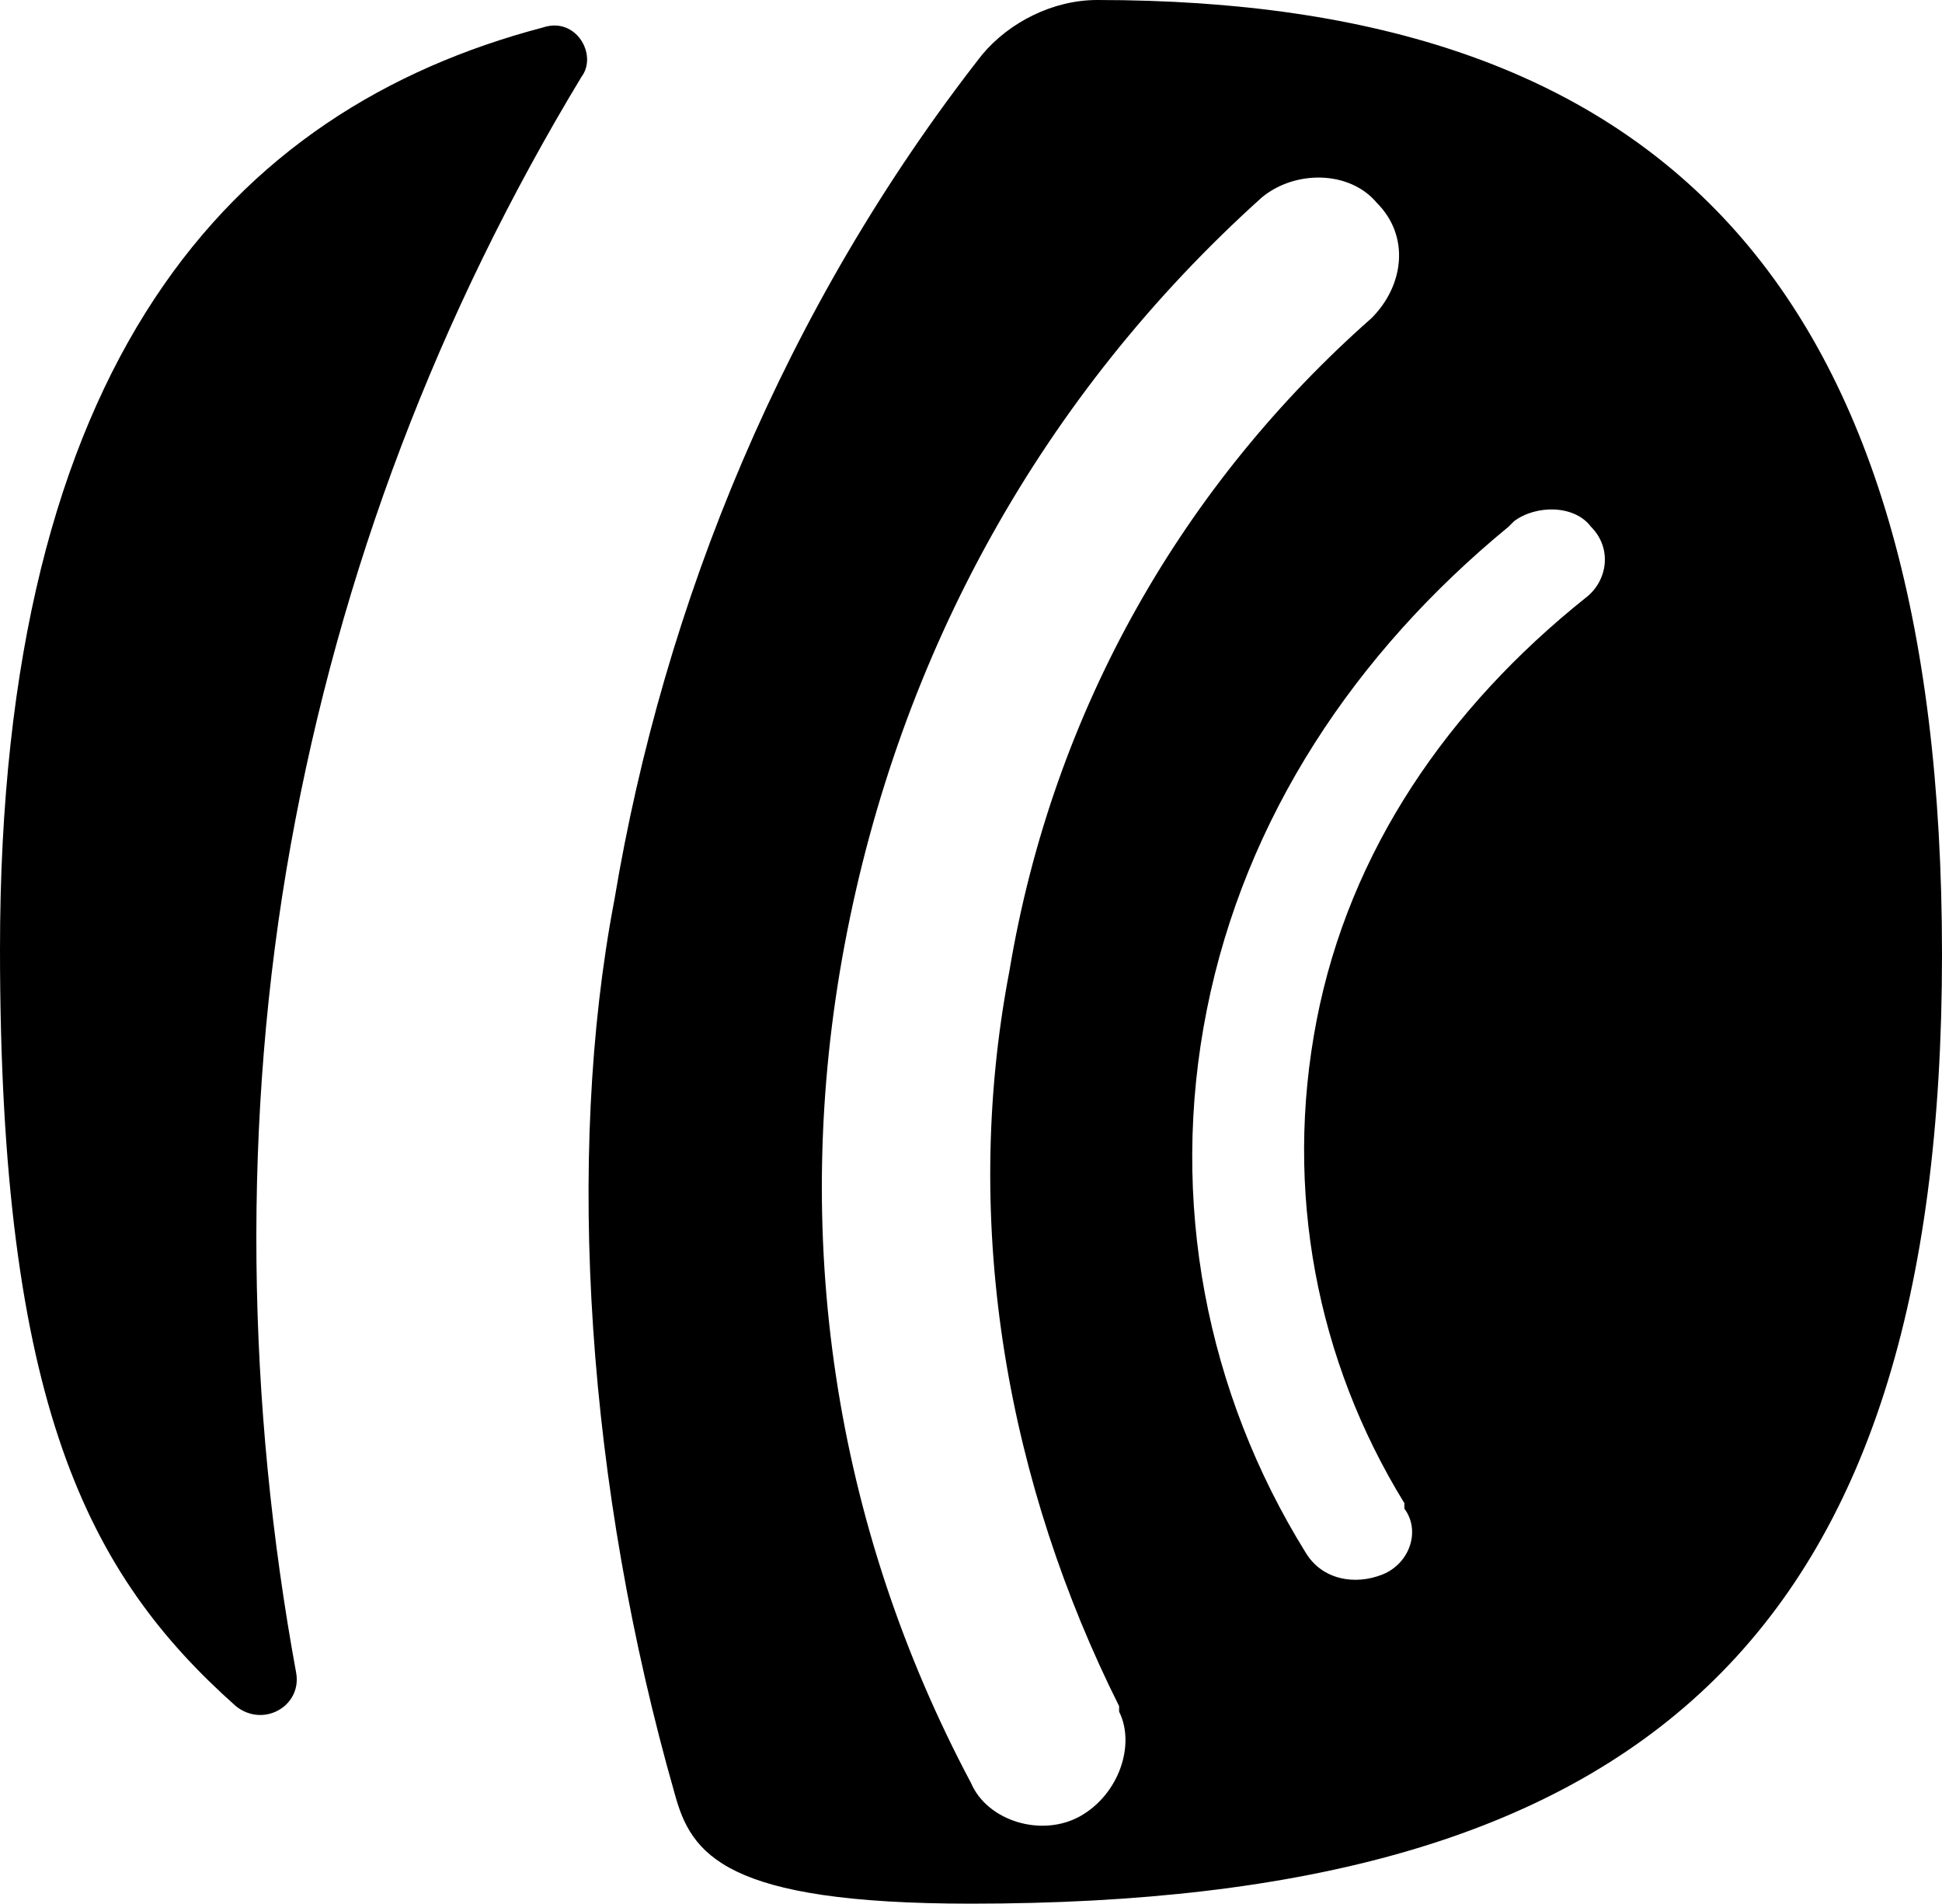
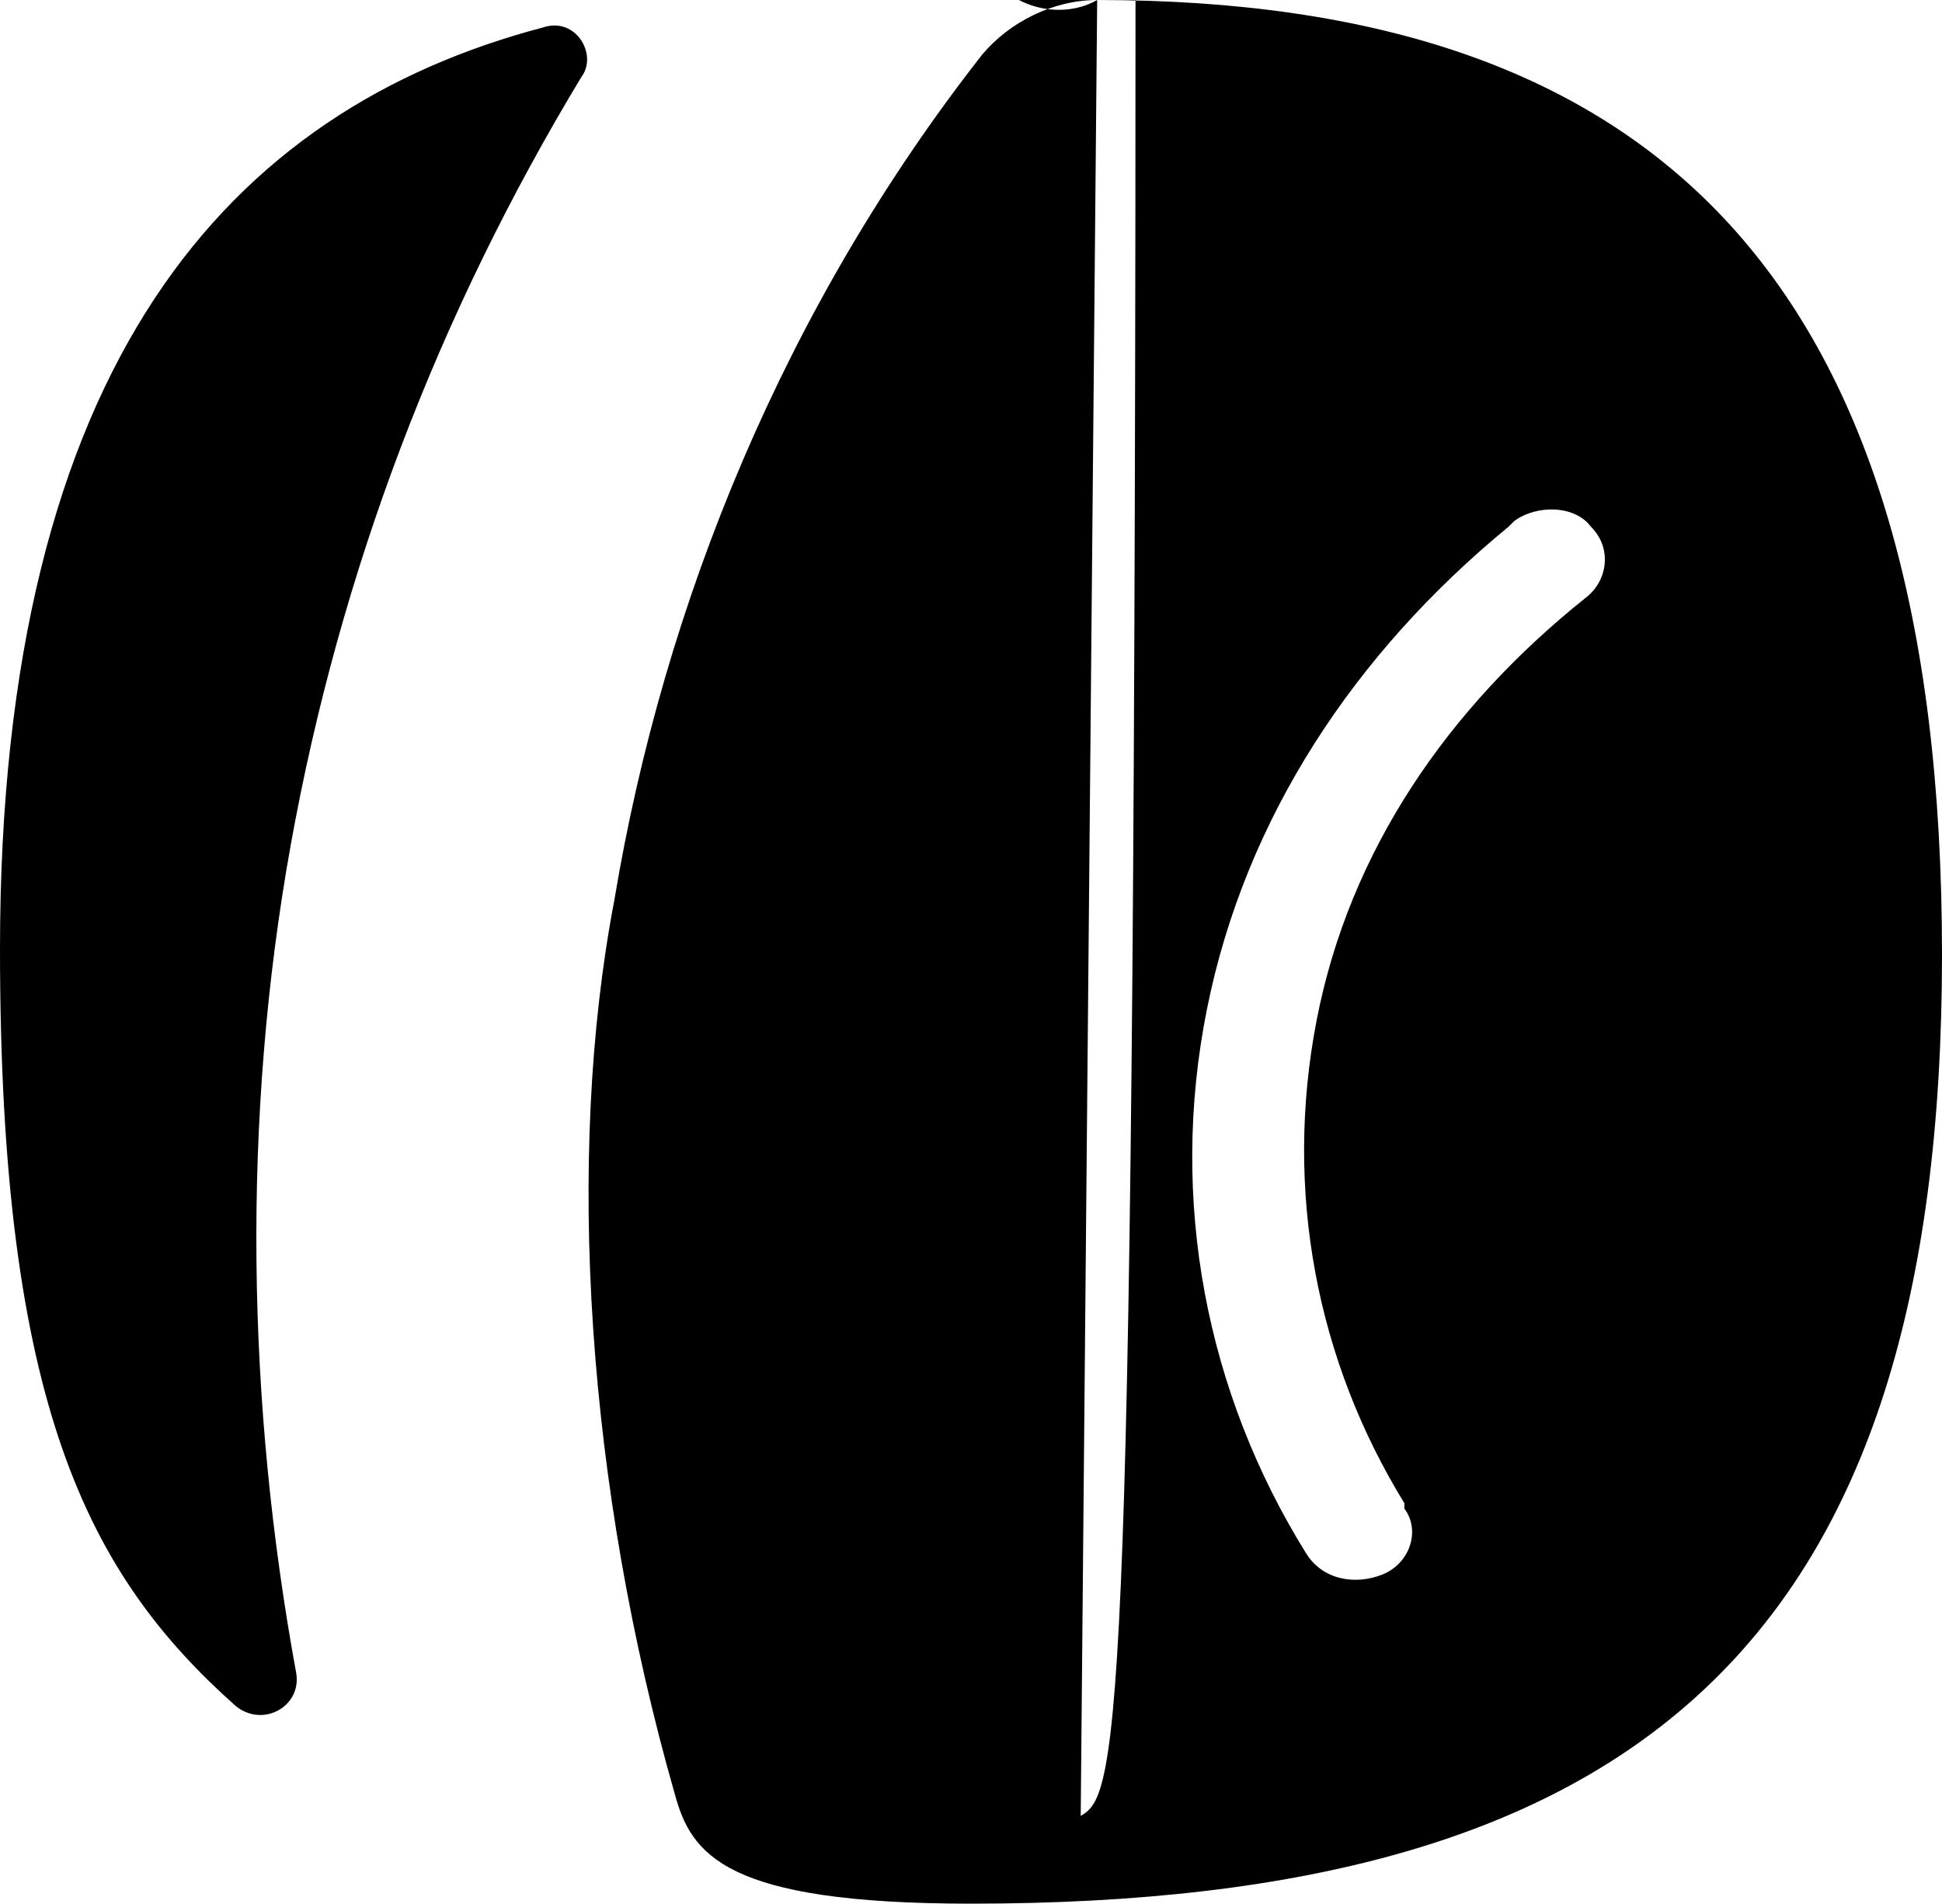
<svg xmlns="http://www.w3.org/2000/svg" version="1.1" id="Layer_1" x="0px" y="0px" viewBox="0 0 35.4 34.7" style="enable-background:new 0 0 35.4 34.7;" xml:space="preserve">
  <g>
-     <path d="M20,0c-0.8,0-1.6,0.4-2.1,1c-3.6,4.6-5.8,10-6.7,15.4c-0.9,4.7-0.5,10.7,1.1,16.3c0.3,1.1,0.9,2,5.4,2l0,0l0,0   c12.2,0,17.7-4.8,17.7-17.3l0,0C35.4,5.1,30.2,0,20,0 M19.7,33.1c-0.7,0.4-1.7,0.1-2-0.6l0,0l0,0c-2.5-4.7-3.3-10-2.3-15.3   c1-5.3,3.6-10,7.6-13.6l0,0l0,0c0.6-0.5,1.6-0.5,2.1,0.1c0.6,0.6,0.5,1.5-0.1,2.1l0,0l0,0c-3.4,3-5.8,7.1-6.6,11.9   c-0.9,4.7,0,9.4,2,13.4l0,0c0,0,0,0,0,0.1C20.7,31.8,20.4,32.7,19.7,33.1 M28.9,10.9L28.9,10.9c-2.5,2-4.3,4.6-4.9,7.7   s0,6.2,1.6,8.8l0,0c0,0,0,0,0,0.1c0.3,0.4,0.1,1-0.4,1.2s-1.1,0.1-1.4-0.4l0,0l0,0c-1.8-2.9-2.5-6.4-1.8-9.9s2.7-6.5,5.5-8.8l0,0   c0,0,0,0,0.1-0.1C28,9.2,28.7,9.2,29,9.6C29.4,10,29.3,10.6,28.9,10.9 M5.4,30.5c0.1,0.6-0.6,1-1.1,0.6C1.6,28.7,0,25.6,0,17.3l0,0   C0,6.6,4.2,2,9.9,0.5c0.6-0.2,1,0.5,0.7,0.9c-2.6,4.3-4.4,9-5.3,14S4.5,25.6,5.4,30.5z" />
+     <path d="M20,0c-0.8,0-1.6,0.4-2.1,1c-3.6,4.6-5.8,10-6.7,15.4c-0.9,4.7-0.5,10.7,1.1,16.3c0.3,1.1,0.9,2,5.4,2l0,0l0,0   c12.2,0,17.7-4.8,17.7-17.3l0,0C35.4,5.1,30.2,0,20,0 c-0.7,0.4-1.7,0.1-2-0.6l0,0l0,0c-2.5-4.7-3.3-10-2.3-15.3   c1-5.3,3.6-10,7.6-13.6l0,0l0,0c0.6-0.5,1.6-0.5,2.1,0.1c0.6,0.6,0.5,1.5-0.1,2.1l0,0l0,0c-3.4,3-5.8,7.1-6.6,11.9   c-0.9,4.7,0,9.4,2,13.4l0,0c0,0,0,0,0,0.1C20.7,31.8,20.4,32.7,19.7,33.1 M28.9,10.9L28.9,10.9c-2.5,2-4.3,4.6-4.9,7.7   s0,6.2,1.6,8.8l0,0c0,0,0,0,0,0.1c0.3,0.4,0.1,1-0.4,1.2s-1.1,0.1-1.4-0.4l0,0l0,0c-1.8-2.9-2.5-6.4-1.8-9.9s2.7-6.5,5.5-8.8l0,0   c0,0,0,0,0.1-0.1C28,9.2,28.7,9.2,29,9.6C29.4,10,29.3,10.6,28.9,10.9 M5.4,30.5c0.1,0.6-0.6,1-1.1,0.6C1.6,28.7,0,25.6,0,17.3l0,0   C0,6.6,4.2,2,9.9,0.5c0.6-0.2,1,0.5,0.7,0.9c-2.6,4.3-4.4,9-5.3,14S4.5,25.6,5.4,30.5z" />
  </g>
</svg>